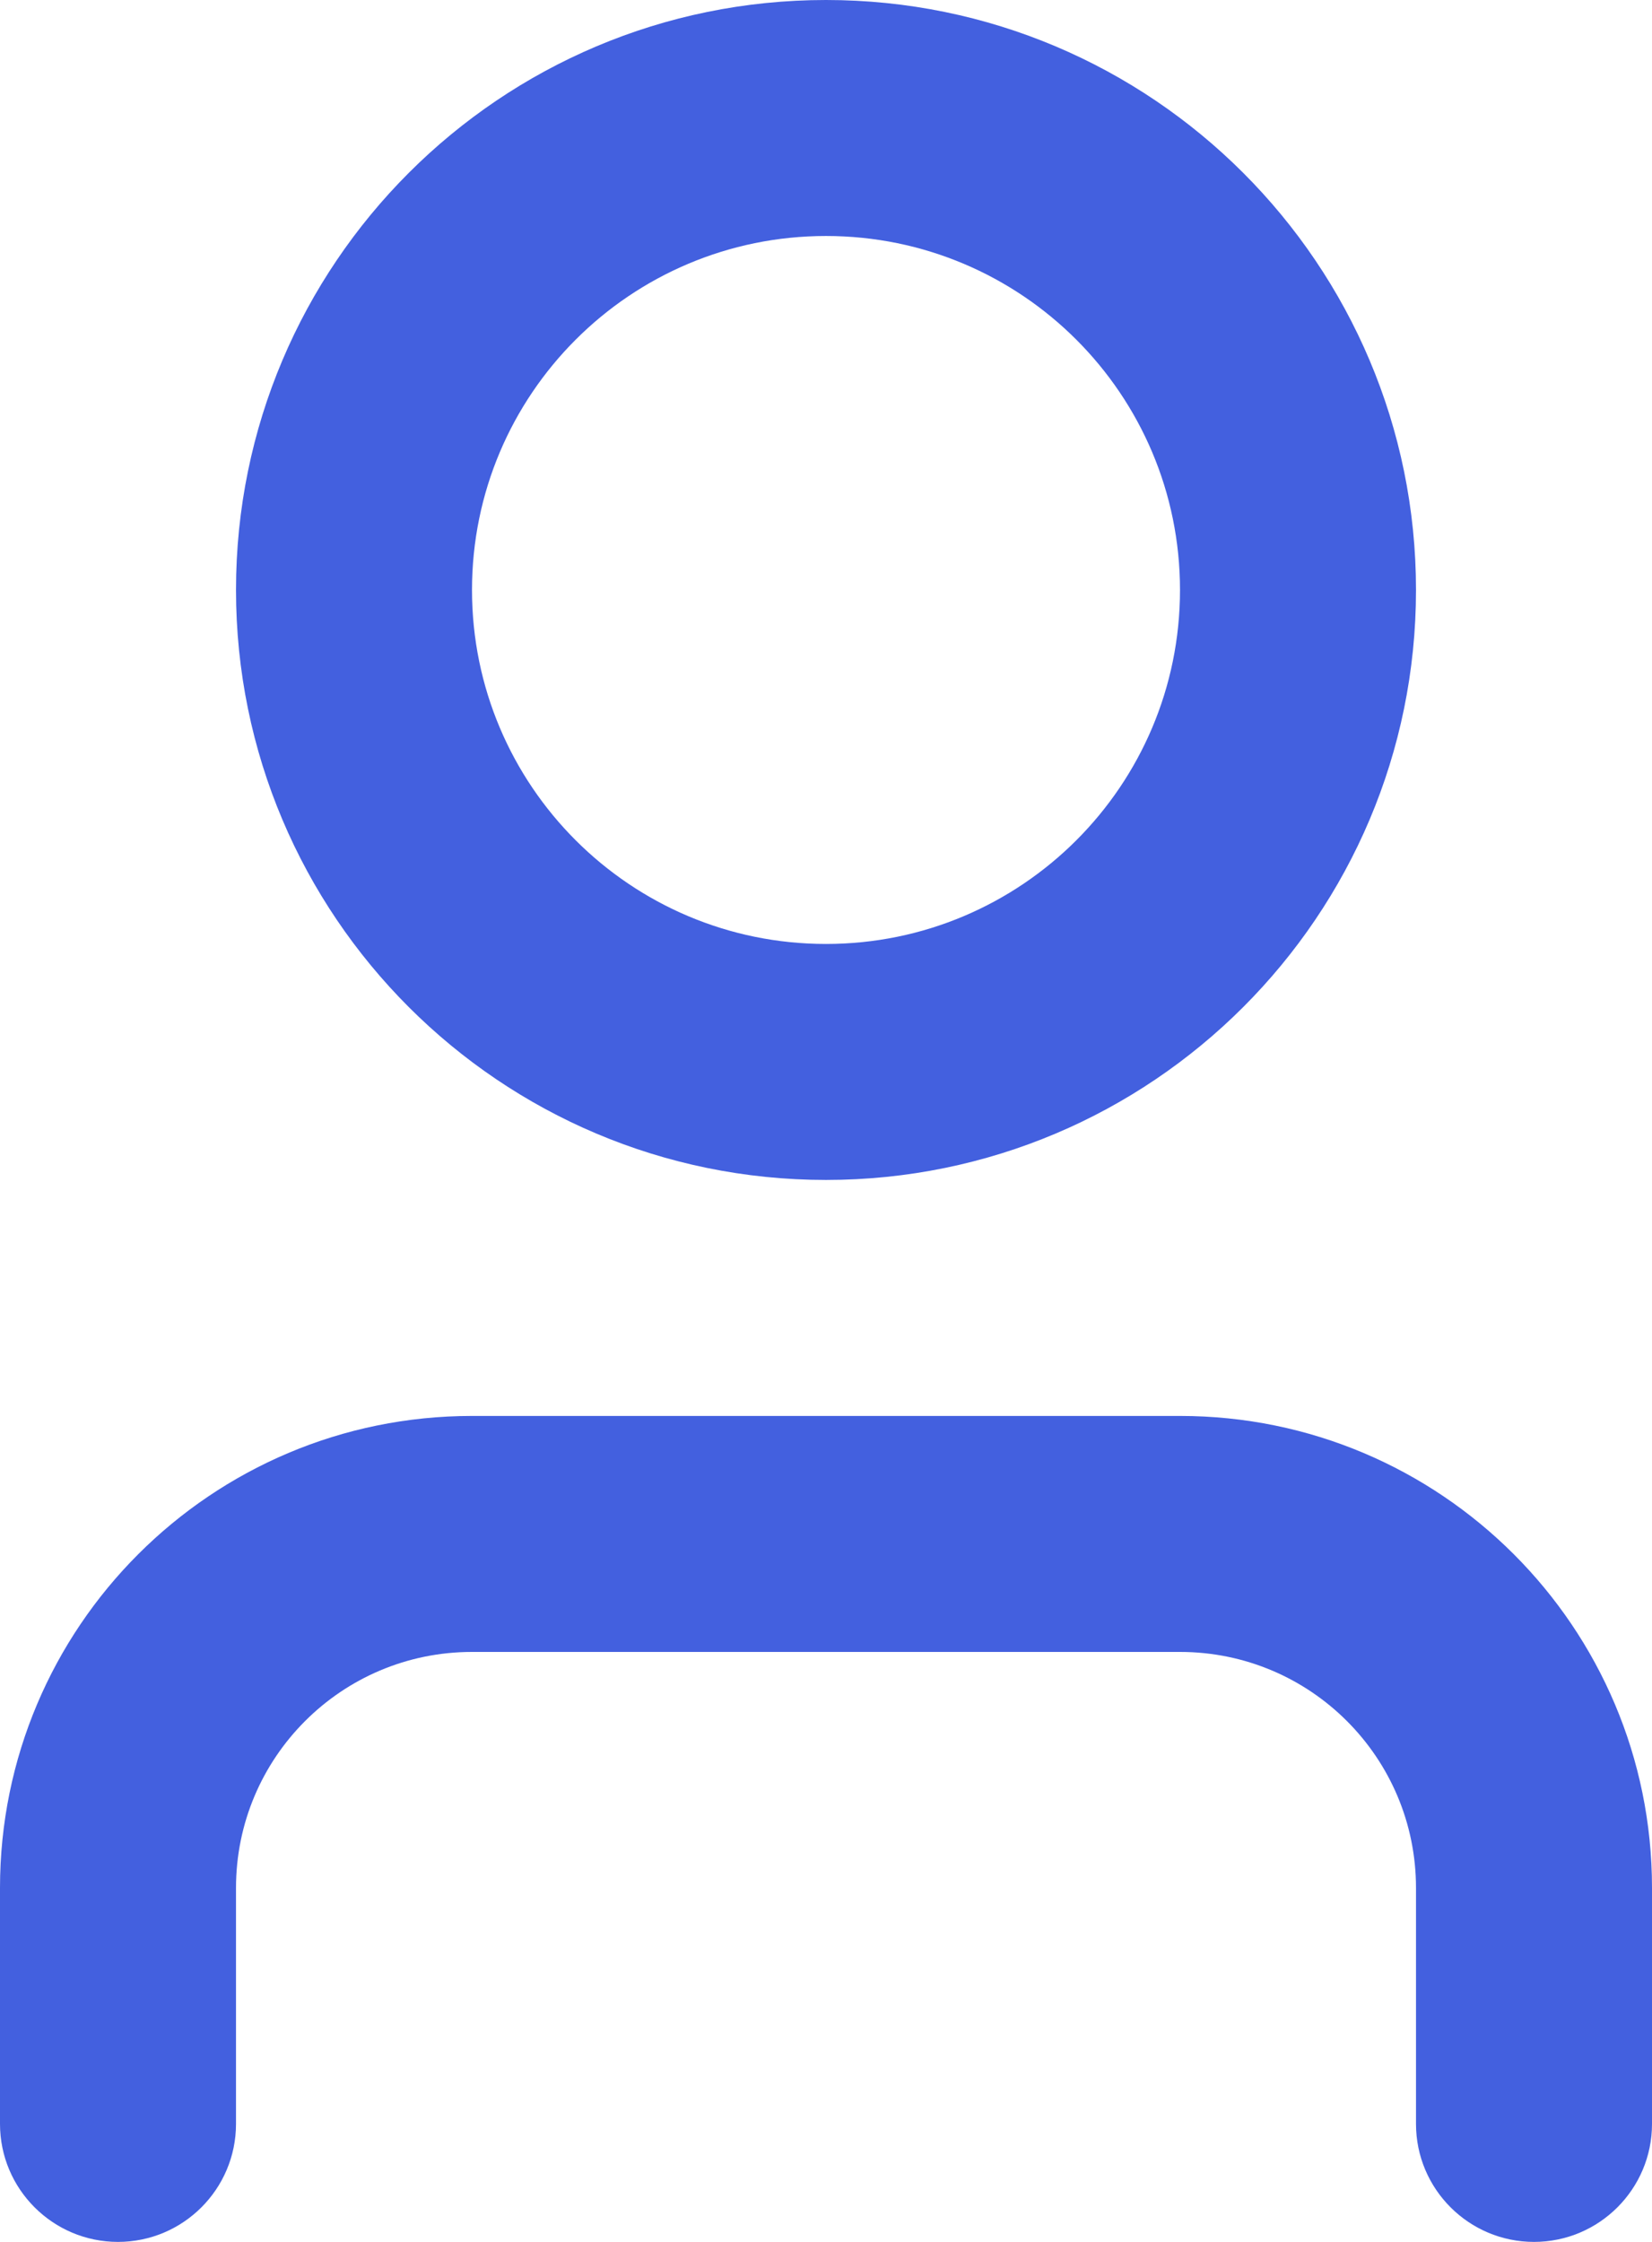
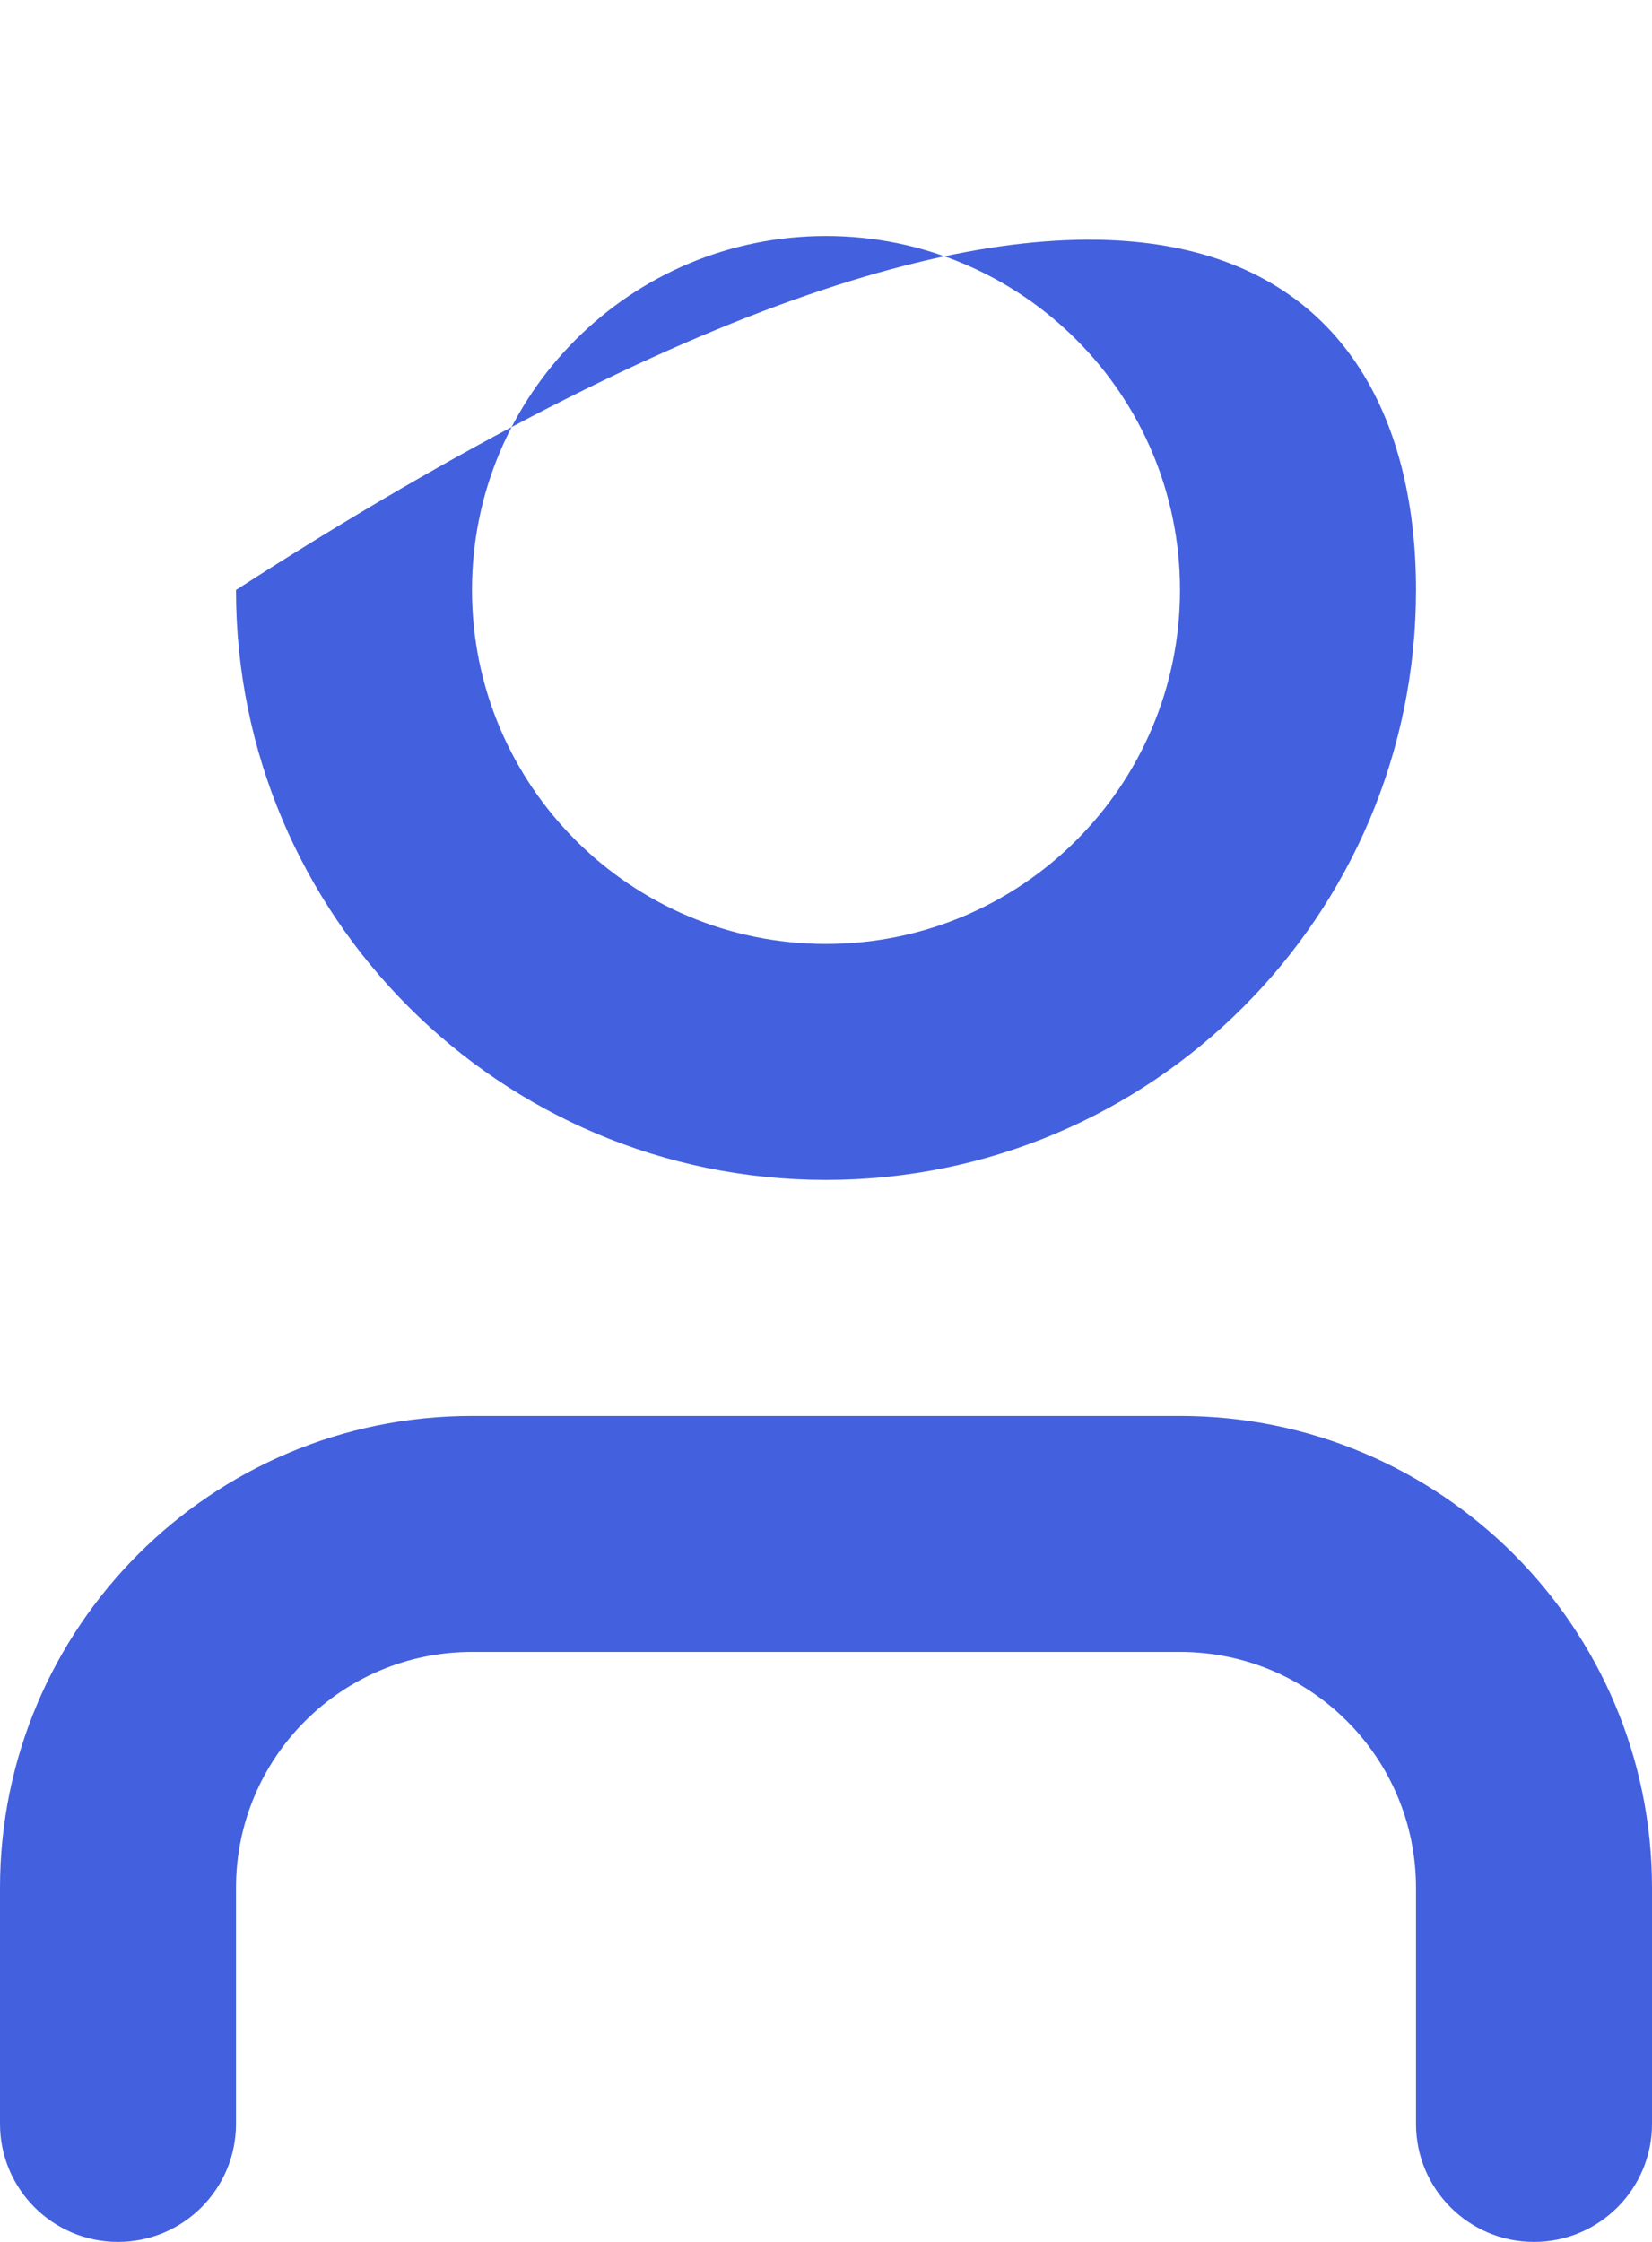
<svg xmlns="http://www.w3.org/2000/svg" width="14" height="19" viewBox="0 0 14 19" fill="#4360DF">
-   <path fill-rule="evenodd" clip-rule="evenodd" d="M7 2C5.343 2 4 3.343 4 5C4 6.657 5.343 8 7 8C8.657 8 10 6.657 10 5C10 3.343 8.657 2 7 2ZM2 5C2 2.239 4.239 0 7 0C9.761 0 12 2.239 12 5C12 7.761 9.761 10 7 10C4.239 10 2 7.761 2 5ZM4 14C2.895 14 2 14.895 2 16V18C2 18.552 1.552 19 1 19C0.448 19 0 18.552 0 18V16C0 13.791 1.791 12 4 12H10C12.209 12 14 13.791 14 16V18C14 18.552 13.552 19 13 19C12.448 19 12 18.552 12 18V16C12 14.895 11.105 14 10 14H4Z" />
+   <path fill-rule="evenodd" clip-rule="evenodd" d="M7 2C5.343 2 4 3.343 4 5C4 6.657 5.343 8 7 8C8.657 8 10 6.657 10 5C10 3.343 8.657 2 7 2ZM2 5C9.761 0 12 2.239 12 5C12 7.761 9.761 10 7 10C4.239 10 2 7.761 2 5ZM4 14C2.895 14 2 14.895 2 16V18C2 18.552 1.552 19 1 19C0.448 19 0 18.552 0 18V16C0 13.791 1.791 12 4 12H10C12.209 12 14 13.791 14 16V18C14 18.552 13.552 19 13 19C12.448 19 12 18.552 12 18V16C12 14.895 11.105 14 10 14H4Z" />
</svg>